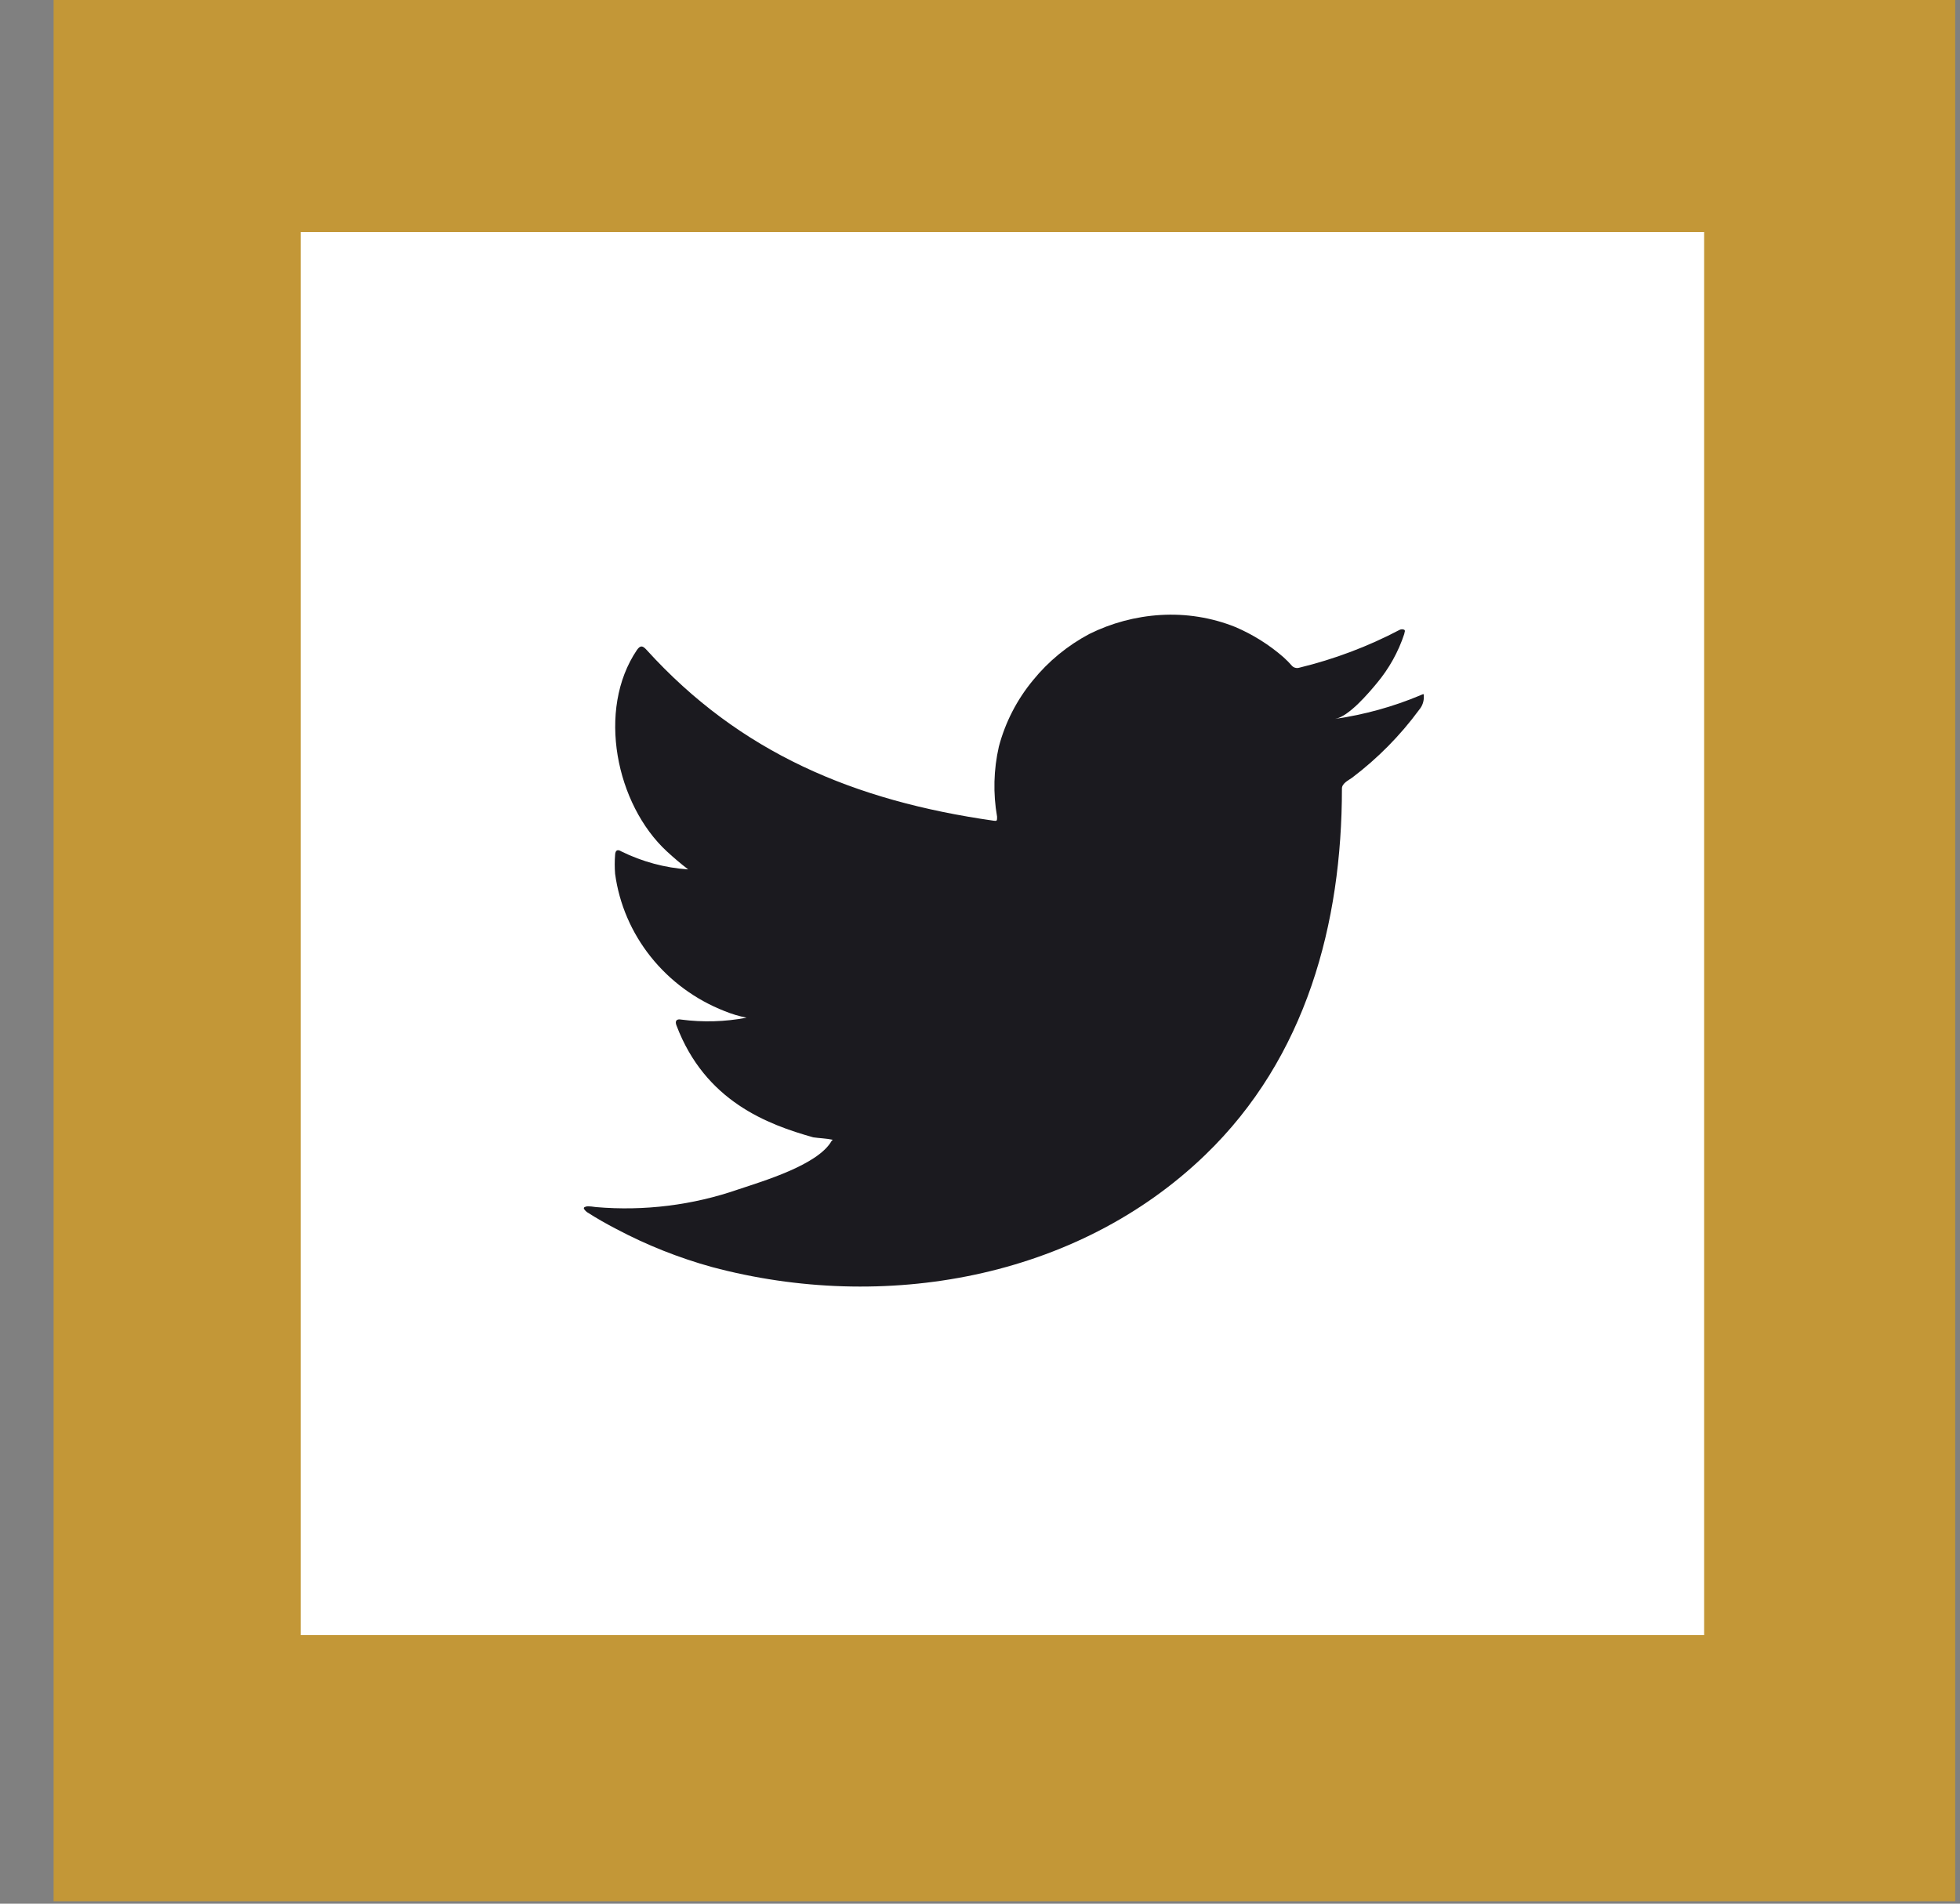
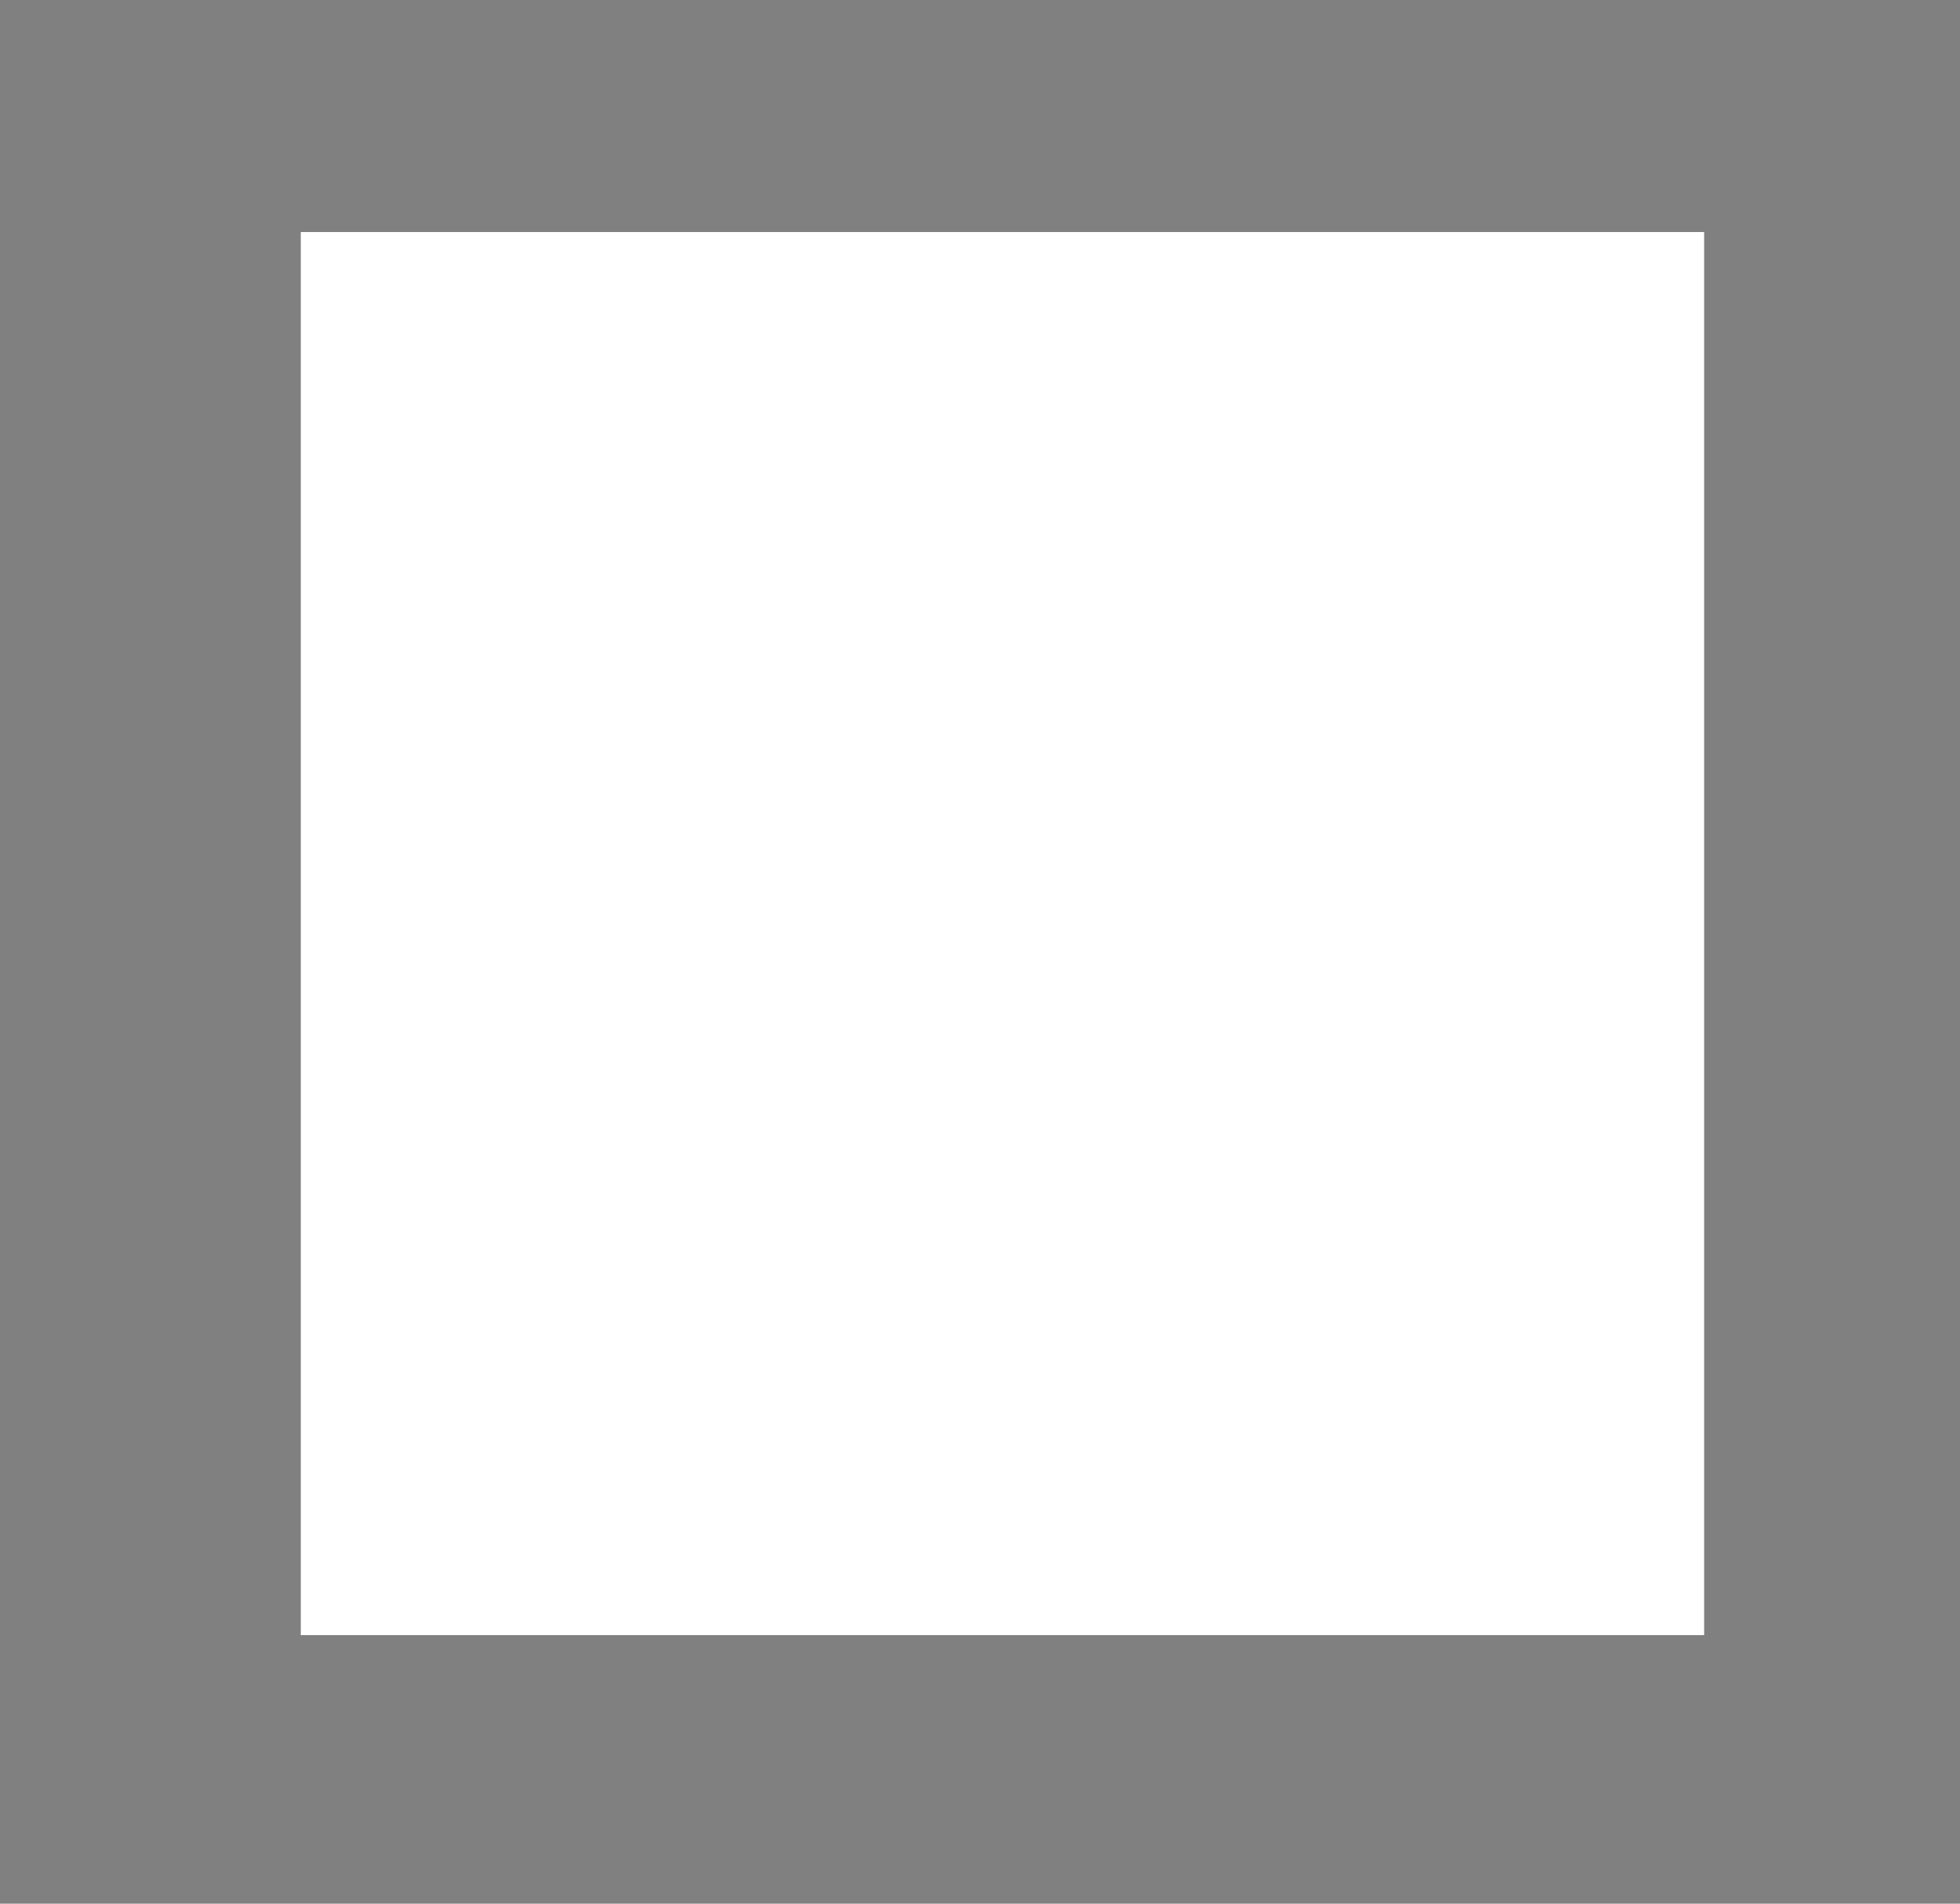
<svg xmlns="http://www.w3.org/2000/svg" width="35" height="34" viewBox="0 0 35 34" fill="none">
  <rect x="0" y="0" width="35" height="34" fill="#808080" stroke="none" />
-   <rect x="5.215" y="3.995" width="24.165" height="24.165" fill="white" />
-   <rect x="0.957" width="33.957" height="33.957" fill="#C39737" />
  <rect x="5.371" y="4.144" width="25.06" height="25.06" fill="white" />
-   <path d="M25.359 12.42C24.874 12.623 24.364 12.764 23.841 12.84C24.086 12.799 24.445 12.373 24.588 12.2C24.805 11.94 24.971 11.642 25.076 11.323C25.076 11.299 25.101 11.265 25.076 11.248C25.064 11.242 25.05 11.239 25.036 11.239C25.022 11.239 25.009 11.242 24.996 11.248C24.429 11.547 23.825 11.774 23.199 11.926C23.178 11.932 23.154 11.933 23.132 11.927C23.11 11.922 23.09 11.911 23.074 11.895C23.025 11.839 22.973 11.786 22.917 11.736C22.662 11.514 22.372 11.332 22.058 11.198C21.636 11.029 21.178 10.956 20.722 10.984C20.279 11.011 19.847 11.127 19.452 11.323C19.063 11.53 18.721 11.811 18.447 12.149C18.159 12.497 17.951 12.902 17.837 13.334C17.743 13.746 17.732 14.171 17.805 14.587C17.805 14.658 17.805 14.668 17.743 14.658C15.255 14.303 13.214 13.446 11.546 11.607C11.473 11.526 11.434 11.526 11.375 11.607C10.649 12.677 11.002 14.37 11.909 15.207C12.031 15.319 12.157 15.427 12.289 15.528C11.873 15.5 11.468 15.39 11.096 15.207C11.026 15.163 10.988 15.186 10.984 15.268C10.975 15.38 10.975 15.494 10.984 15.606C11.057 16.146 11.277 16.658 11.62 17.088C11.963 17.519 12.418 17.854 12.938 18.058C13.065 18.11 13.197 18.15 13.332 18.176C12.947 18.25 12.553 18.261 12.164 18.21C12.08 18.193 12.049 18.237 12.08 18.315C12.593 19.669 13.706 20.083 14.522 20.313C14.634 20.33 14.746 20.33 14.871 20.357C14.871 20.357 14.871 20.357 14.85 20.377C14.61 20.804 13.636 21.092 13.19 21.241C12.374 21.525 11.505 21.633 10.643 21.559C10.506 21.539 10.475 21.542 10.44 21.559C10.405 21.576 10.44 21.613 10.479 21.647C10.653 21.759 10.827 21.857 11.009 21.952C11.549 22.238 12.12 22.465 12.711 22.629C15.775 23.448 19.222 22.846 21.521 20.628C23.328 18.887 23.963 16.487 23.963 14.083C23.963 13.991 24.079 13.937 24.145 13.89C24.602 13.544 25.005 13.136 25.342 12.677C25.4 12.609 25.43 12.522 25.425 12.434C25.425 12.383 25.425 12.393 25.359 12.42Z" fill="#1B1A1F" />
</svg>